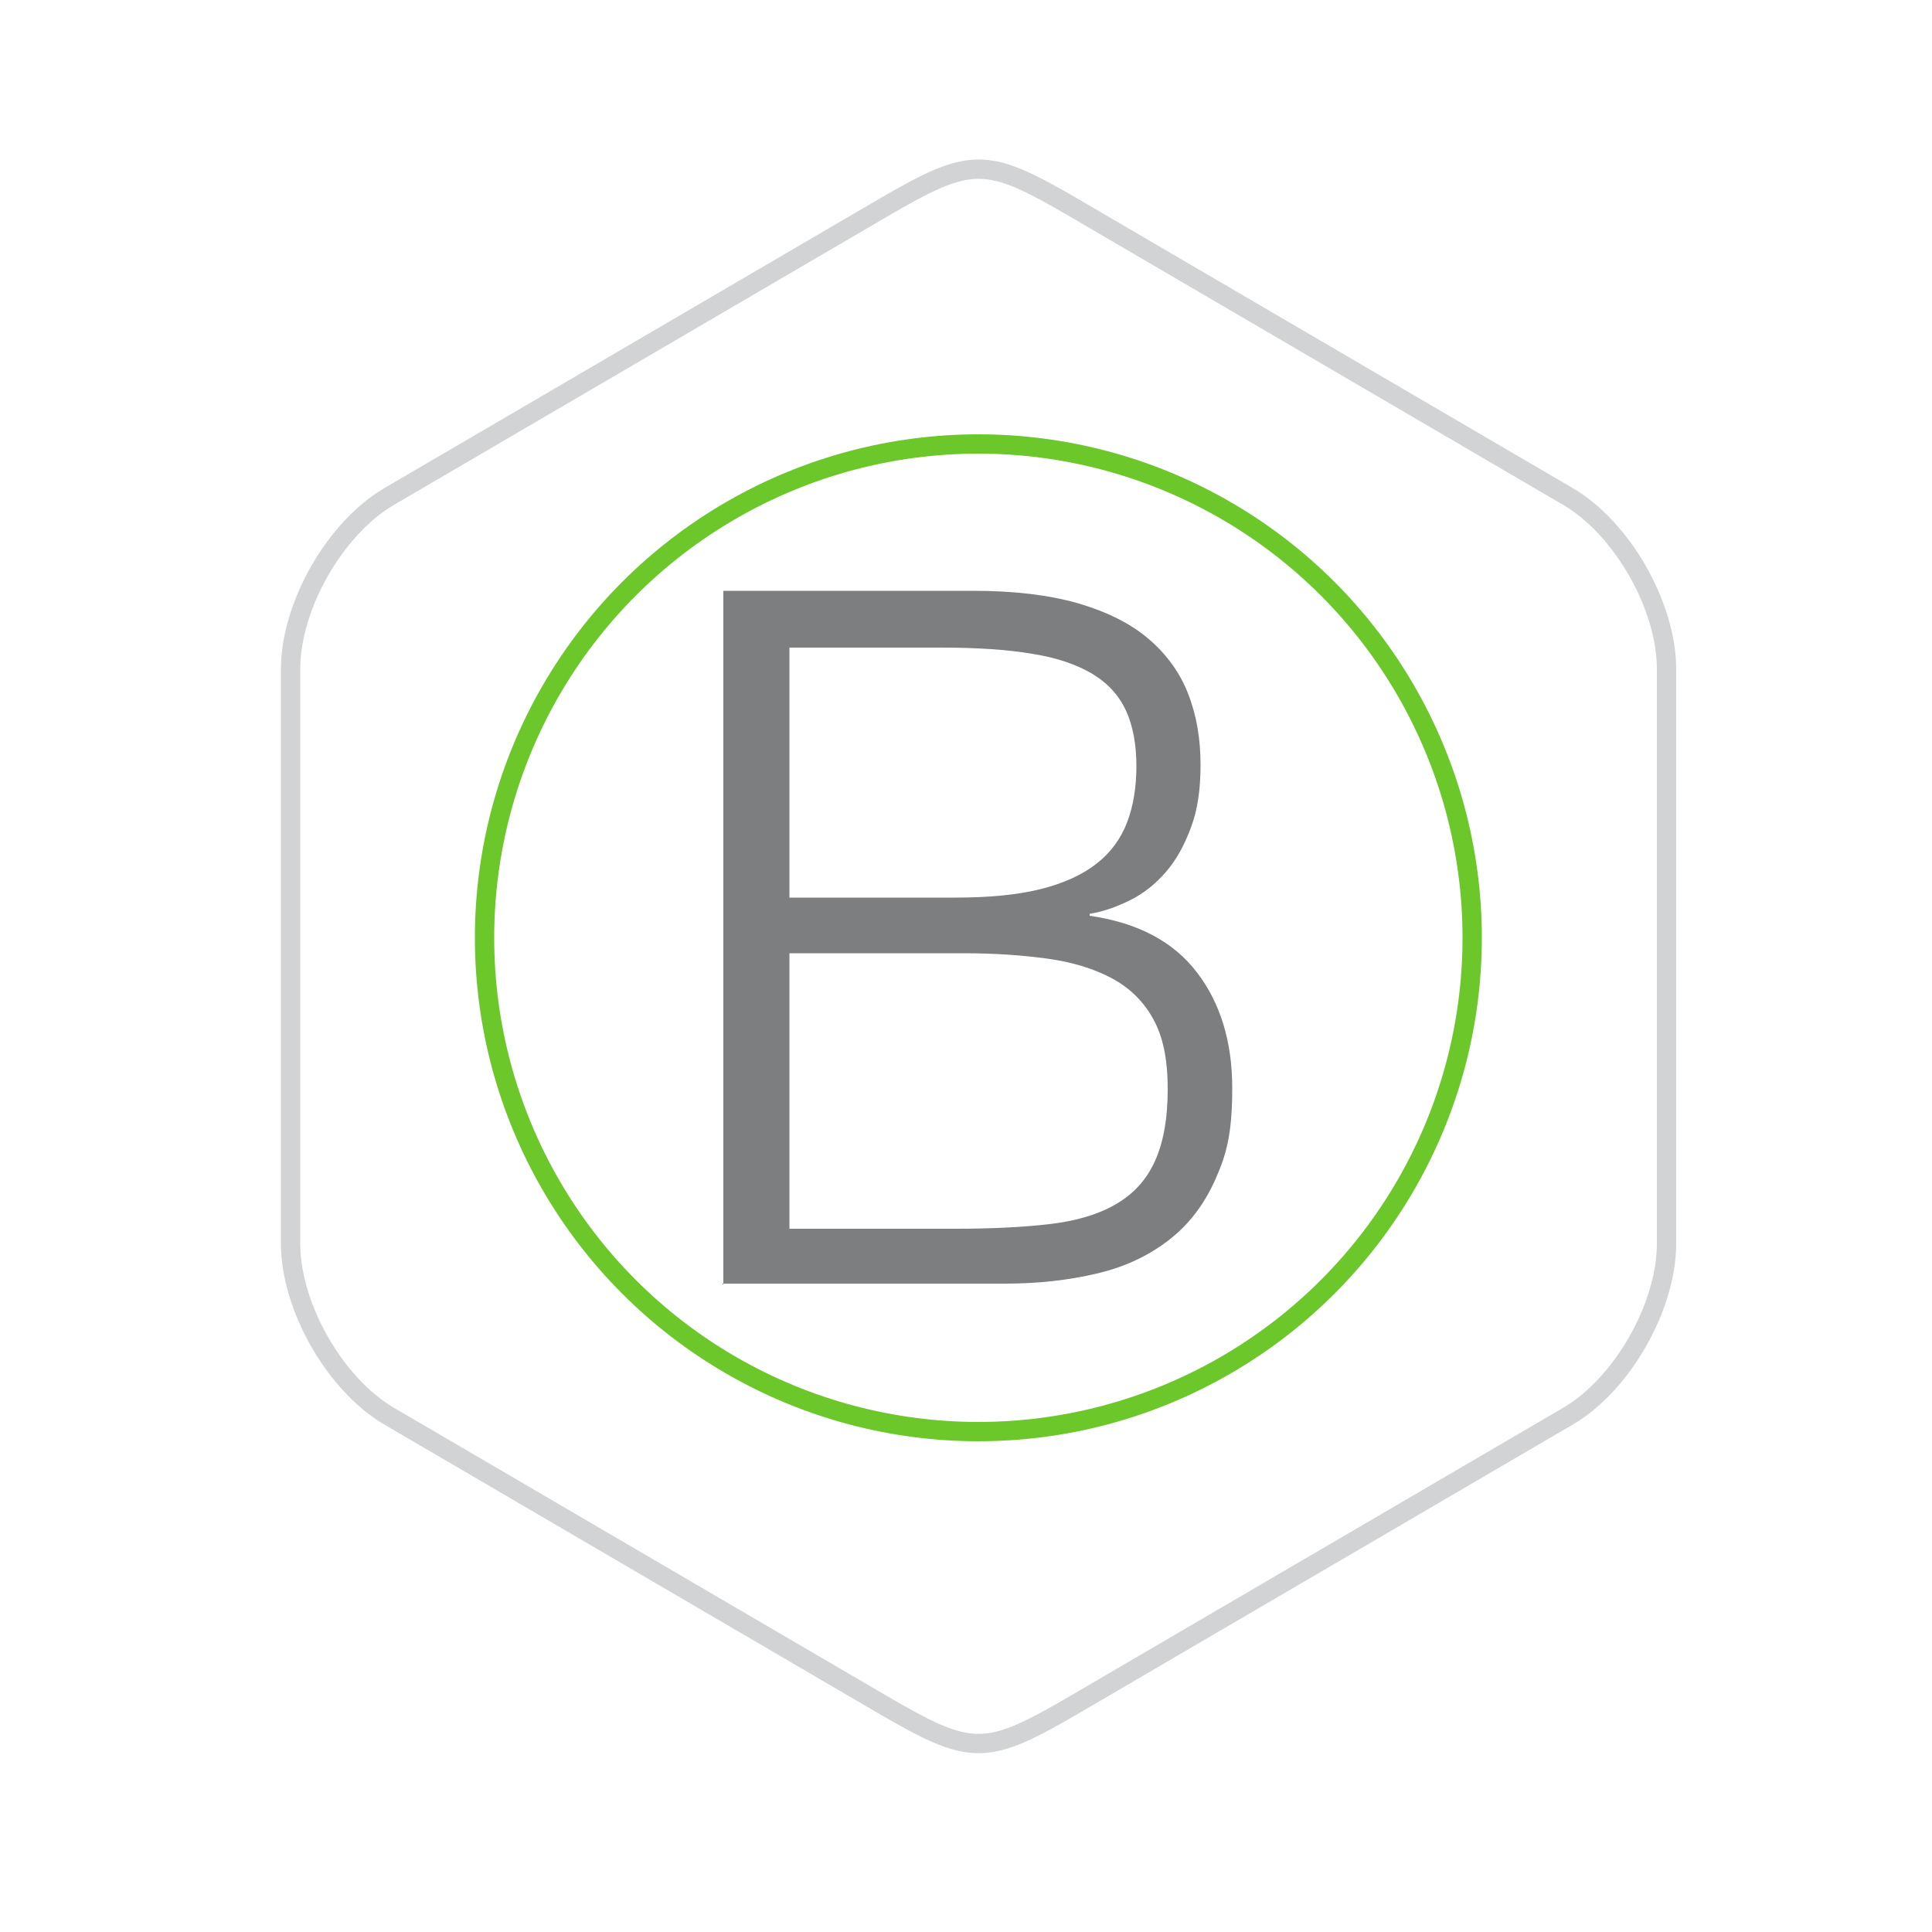
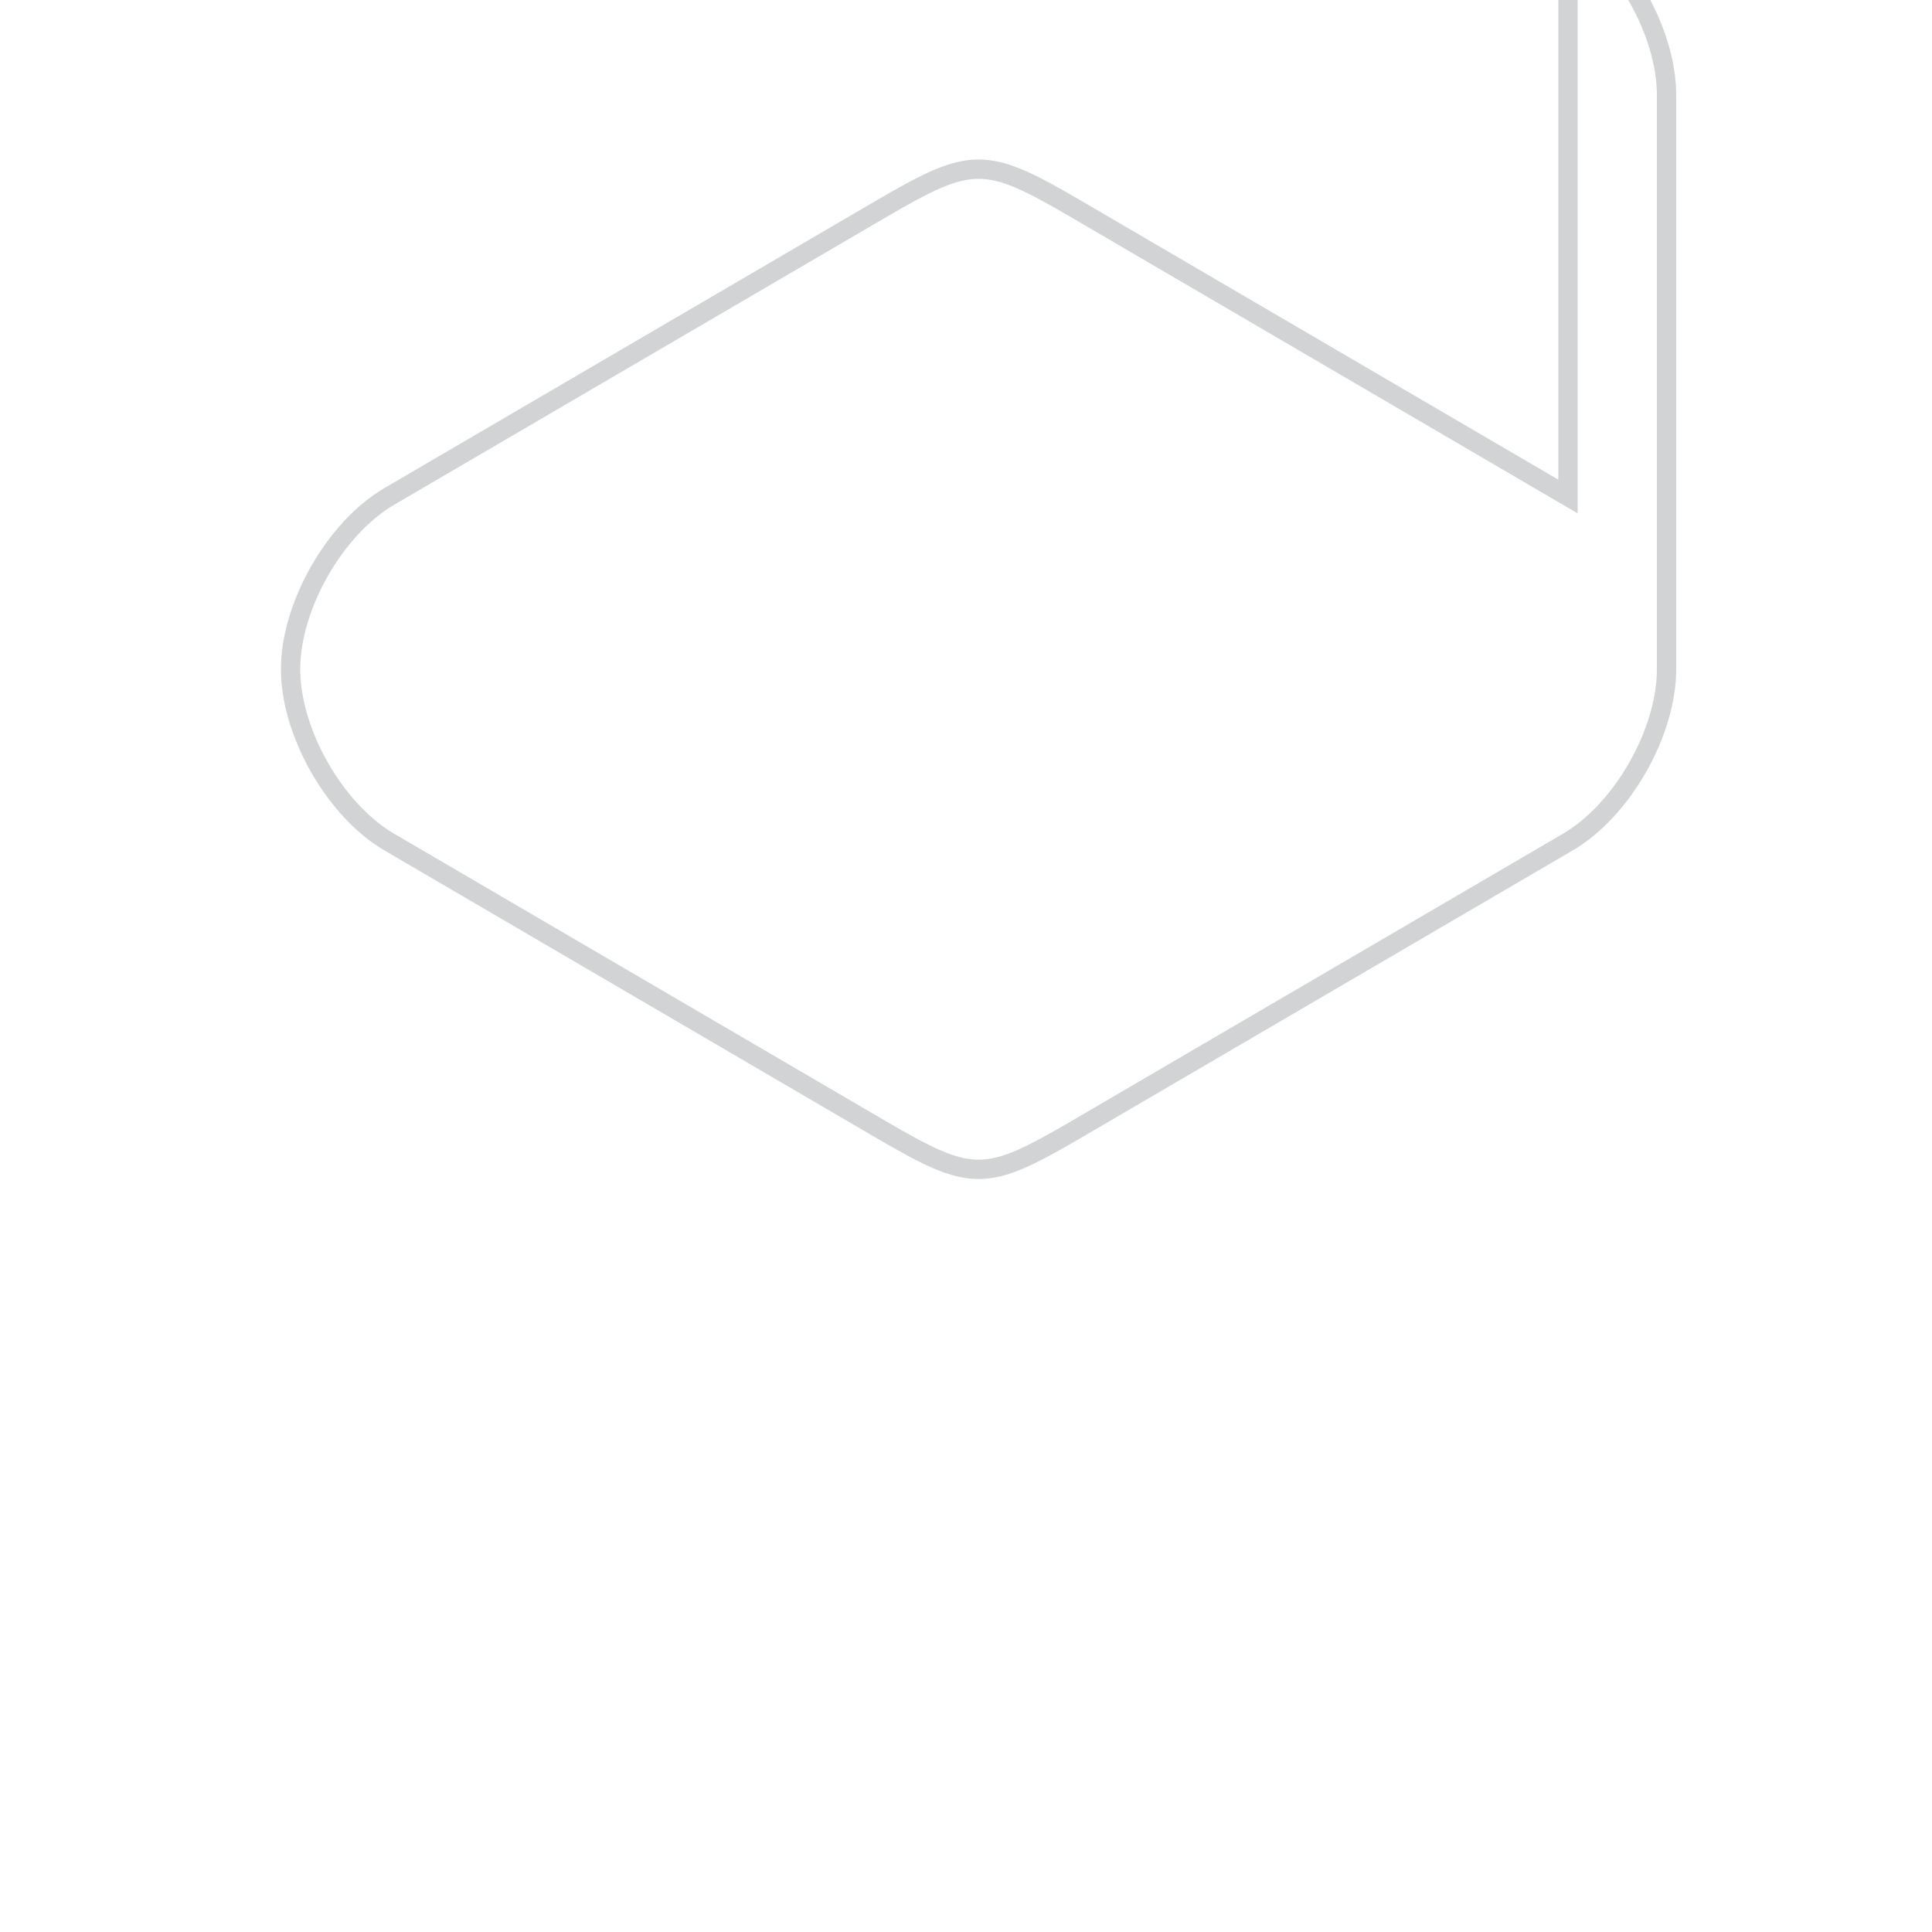
<svg xmlns="http://www.w3.org/2000/svg" id="Layer_1" viewBox="0 0 500 500">
  <defs>
    <style>
      .cls-1 {
        fill: #7d7e7f;
      }

      .cls-2 {
        stroke: #d1d3d4;
      }

      .cls-2, .cls-3 {
        fill: none;
        stroke-miterlimit: 10;
        stroke-width: 5px;
      }

      .cls-3 {
        stroke: #6cc72b;
      }
    </style>
  </defs>
-   <path class="cls-2" d="M405.8,128.5l-127.1-74.3c-23.8-13.9-27.1-13.9-50.9,0l-127.1,74.3c-14,8.2-25.5,28.3-25.5,44.7v148.6c0,16.4,11.5,36.5,25.5,44.7l127.1,74.3c23.8,13.9,27.1,13.9,50.9,0l127.1-74.3c14-8.2,25.5-28.3,25.5-44.7v-148.6c0-16.4-11.5-36.5-25.5-44.7Z" />
-   <path class="cls-1" d="M187.2,332.5v-179.6h64.8c10.5,0,19.5,1.1,26.9,3.2,7.5,2.2,13.6,5.2,18.3,9.2,4.7,4,8.2,8.8,10.3,14.3,2.2,5.6,3.2,11.7,3.2,18.3s-.8,11.8-2.5,16.3c-1.7,4.6-3.8,8.4-6.5,11.5-2.7,3.1-5.7,5.5-9.1,7.2-3.4,1.7-6.9,3-10.6,3.6v.5c12.5,1.8,21.7,6.7,27.8,14.7,6.1,8,9.1,18,9.1,29.9s-1.5,17.2-4.4,23.7c-2.9,6.5-6.9,11.7-12.1,15.7-5.2,4-11.3,6.9-18.6,8.6-7.2,1.7-15.1,2.6-23.6,2.6h-73.3ZM204.2,232.3h42.9c8.8,0,16.2-.7,22.2-2.2,6-1.5,10.8-3.7,14.5-6.6,3.7-2.9,6.3-6.5,7.9-10.7,1.6-4.2,2.4-9.1,2.4-14.6s-.9-10.4-2.7-14.3c-1.8-3.9-4.7-7.1-8.7-9.5-4-2.4-9.2-4.2-15.6-5.2-6.4-1.1-14.3-1.6-23.6-1.6h-39.2v64.8ZM204.2,318h43.1c9.3,0,17.4-.4,24.3-1.2,6.9-.8,12.6-2.5,17.1-5.1,4.5-2.6,7.9-6.2,10.1-11,2.2-4.7,3.4-11,3.4-18.8s-1.2-13.5-3.7-18.1c-2.5-4.6-6.1-8.1-10.7-10.6-4.7-2.5-10.2-4.2-16.7-5.1-6.5-.9-13.7-1.4-21.7-1.4h-45.1v71.3Z" />
-   <circle class="cls-3" cx="253.2" cy="242.7" r="127.8" />
+   <path class="cls-2" d="M405.8,128.5l-127.1-74.3c-23.8-13.9-27.1-13.9-50.9,0l-127.1,74.3c-14,8.2-25.5,28.3-25.5,44.7c0,16.4,11.5,36.5,25.5,44.7l127.1,74.3c23.8,13.9,27.1,13.9,50.9,0l127.1-74.3c14-8.2,25.5-28.3,25.5-44.7v-148.6c0-16.4-11.5-36.5-25.5-44.7Z" />
</svg>